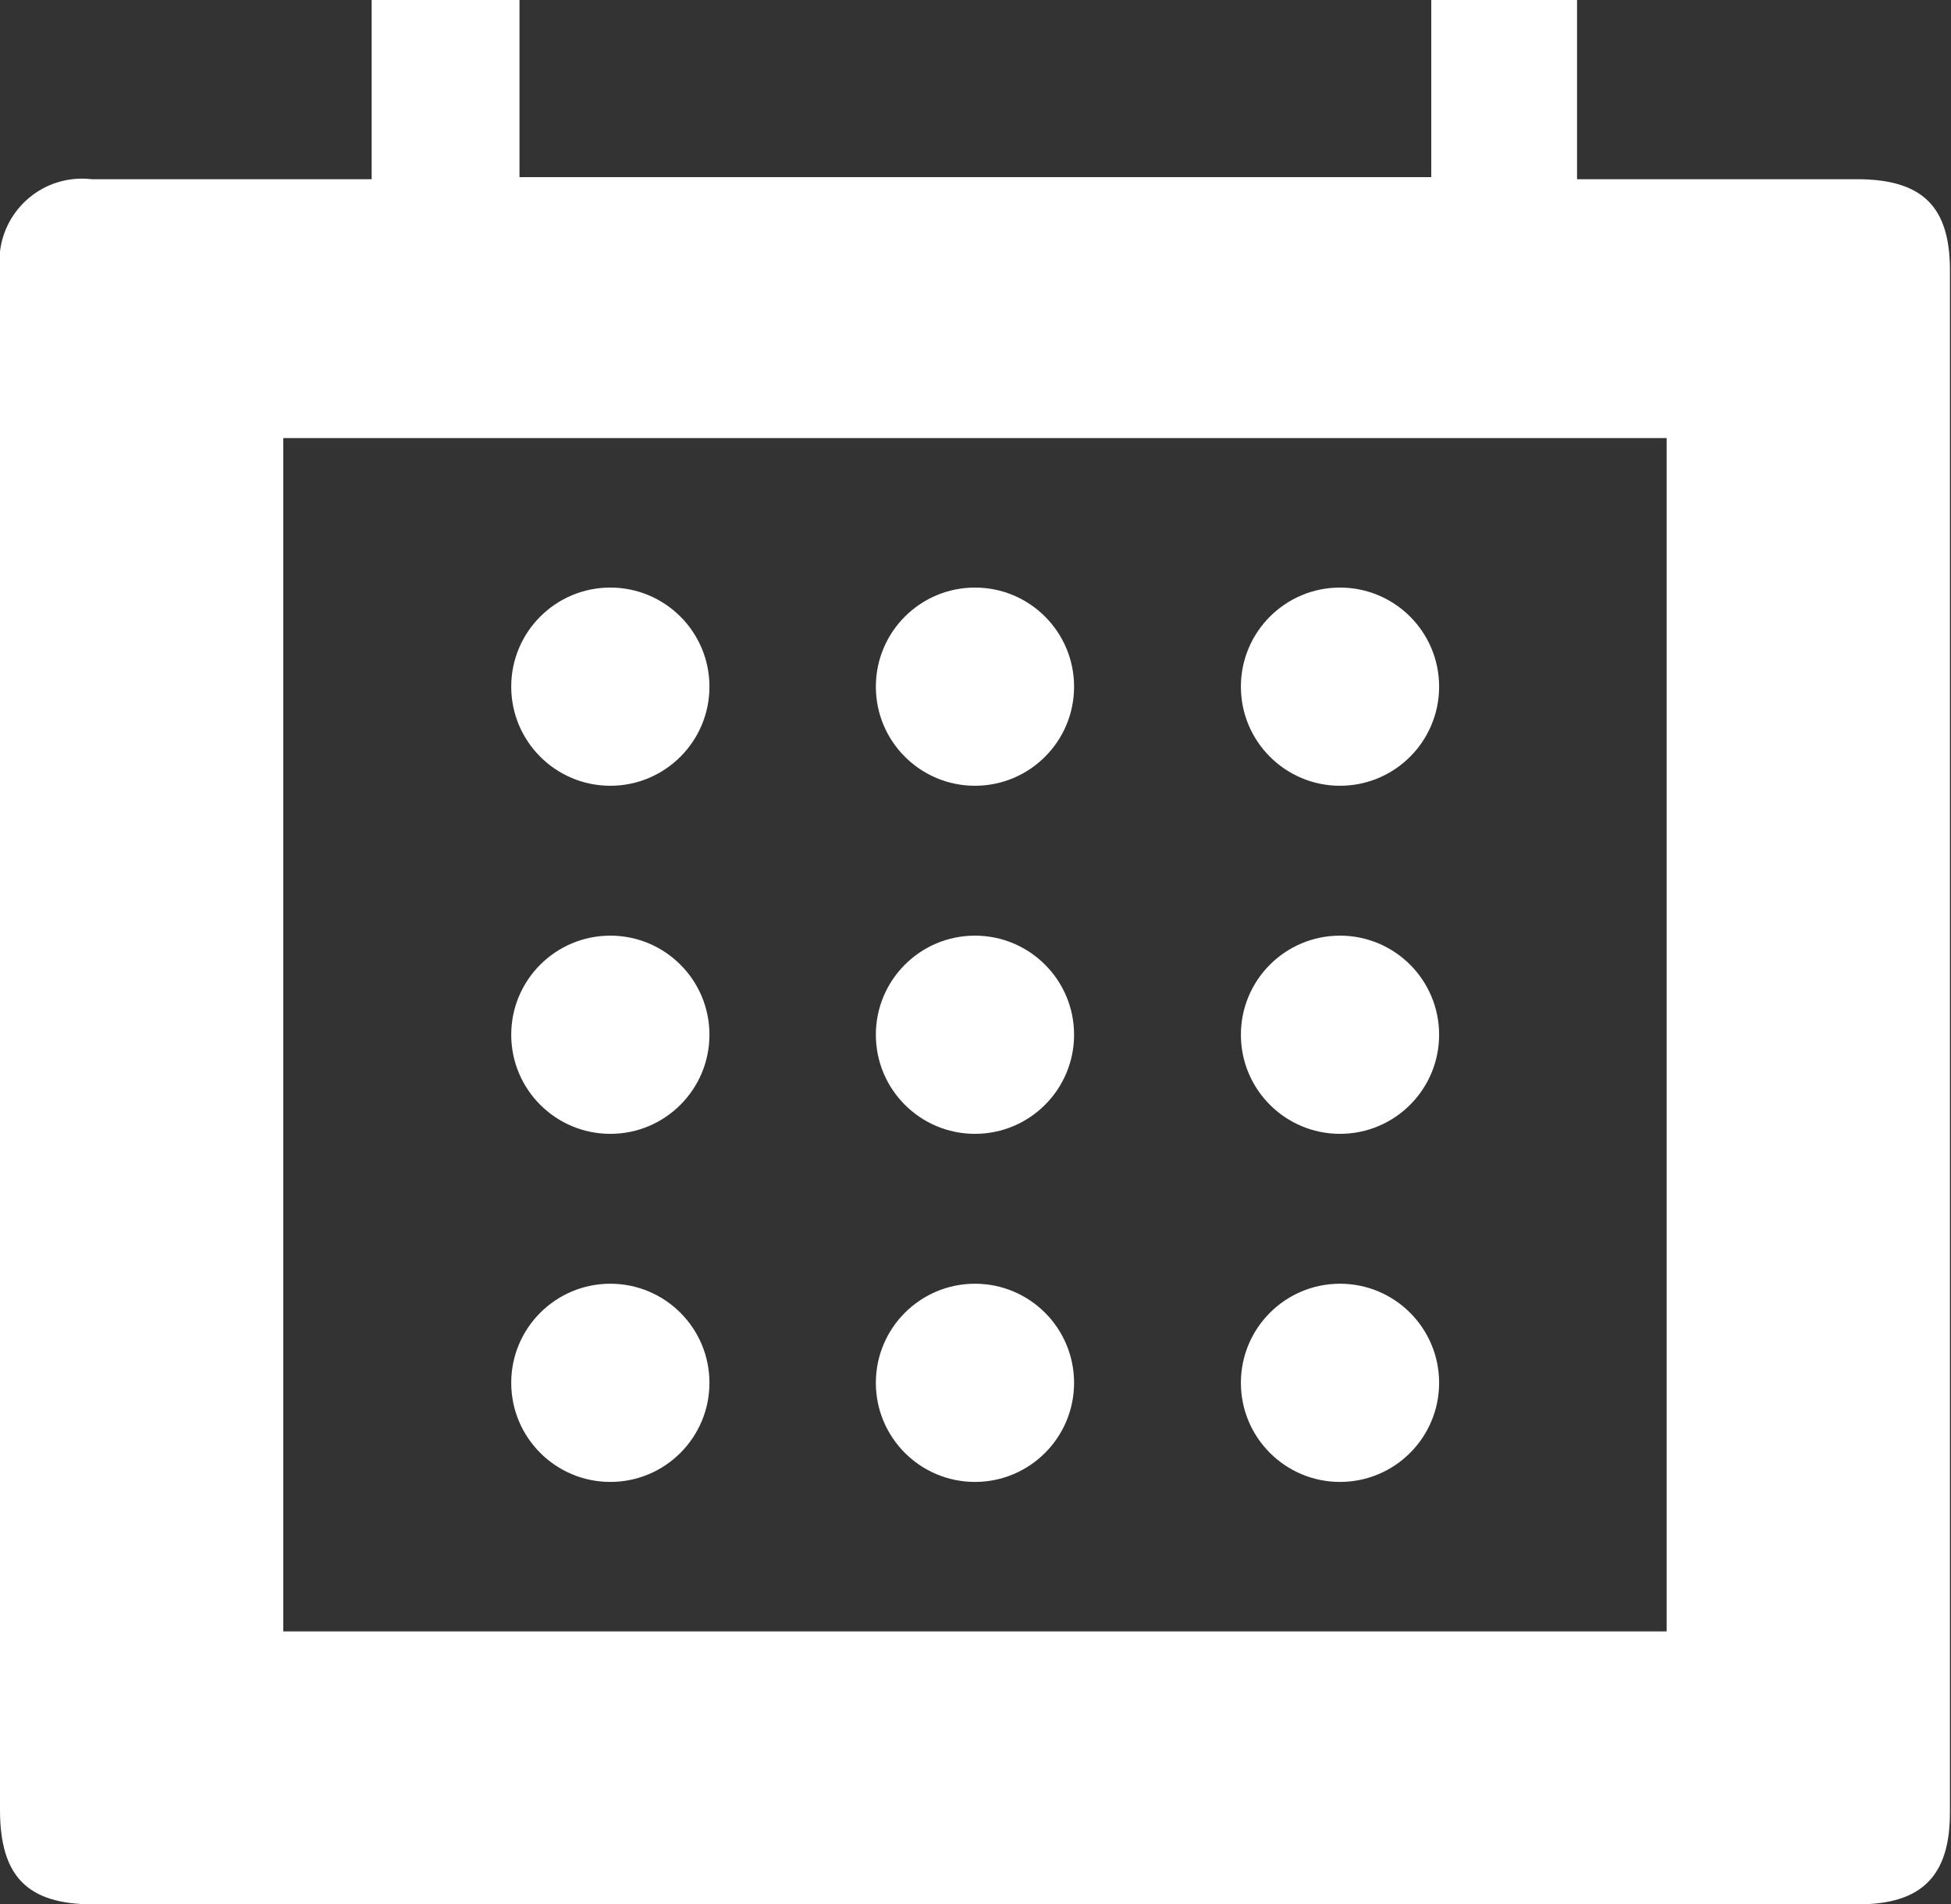
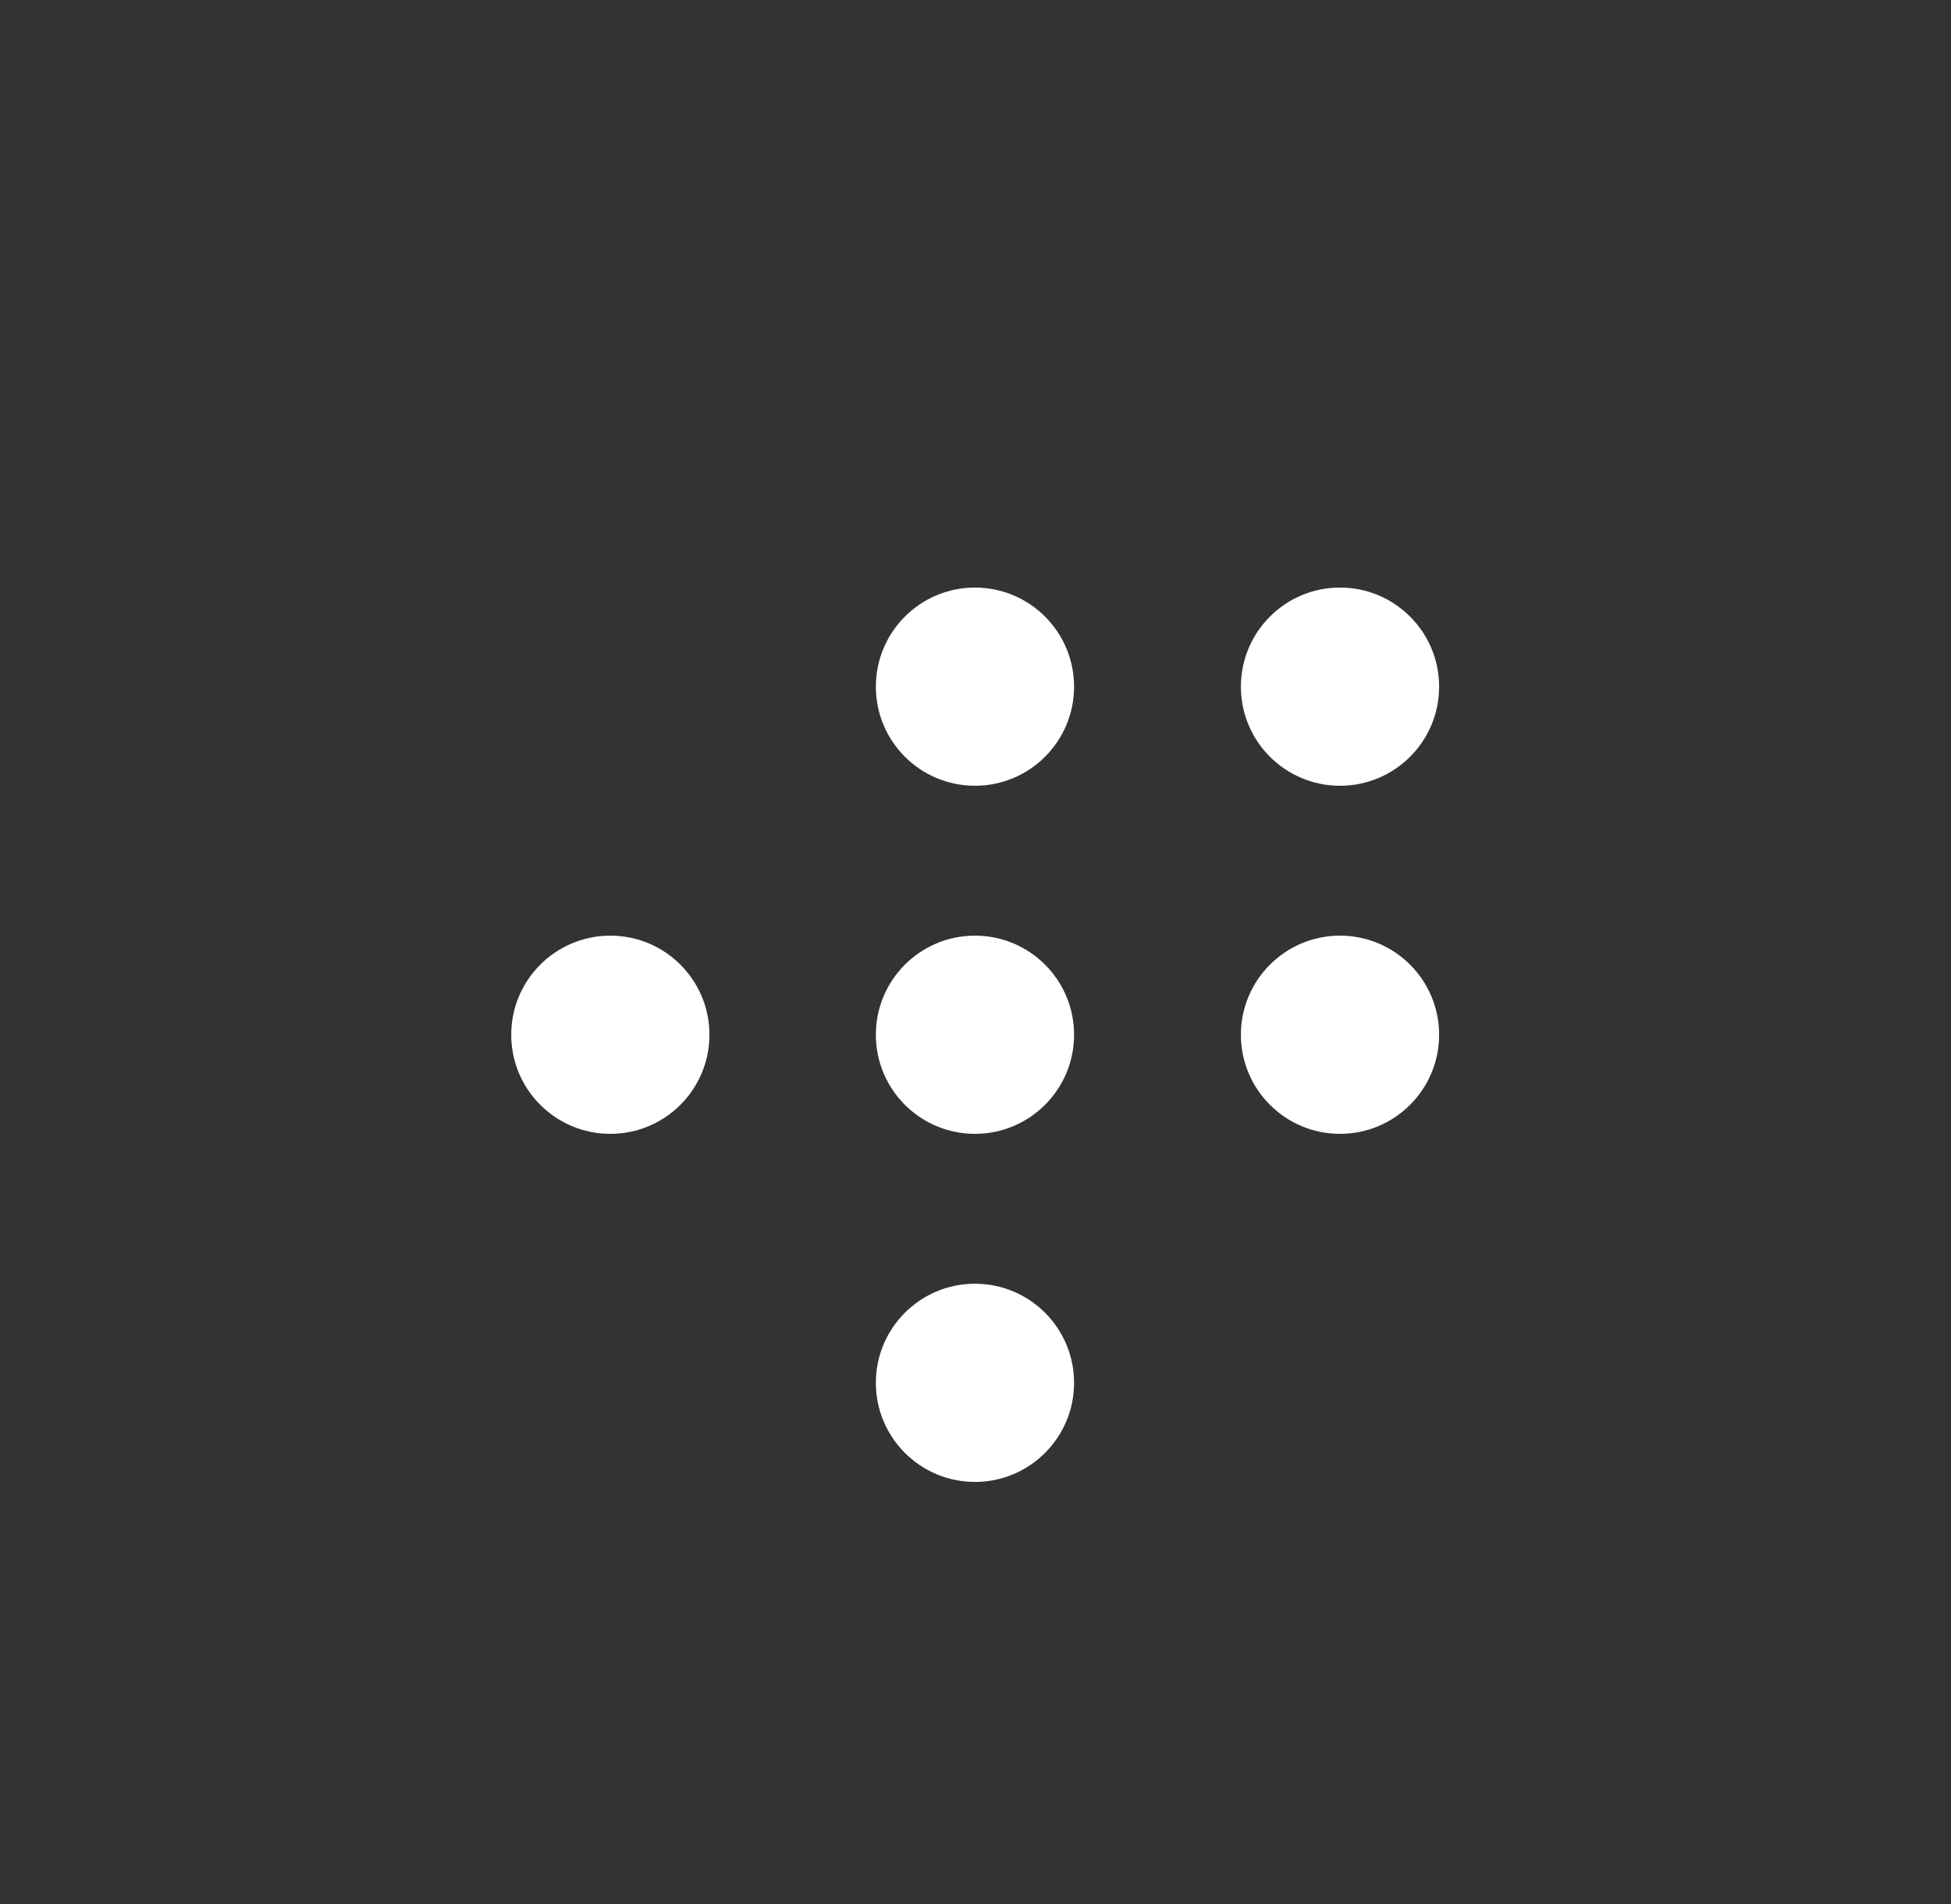
<svg xmlns="http://www.w3.org/2000/svg" version="1.1" width="1049" height="1024" viewBox="0 0 1049 1024">
  <rect x="0" y="0" width="1049" height="1024" fill="#333333" stroke="none" />
  <title />
  <g id="icomoon-ignore">
</g>
-   <path fill="#fff" d="M999.133 96.361h-128.999c-6.661 0-13.544 0-22.203 0v-96.361h-78.376v95.251h-490.241v-95.251h-79.487v96.361c-51.955 0-101.245 0-150.536 0-1.558-0.194-3.36-0.304-5.189-0.304-24.525 0-44.406 19.881-44.406 44.406 0 1.829 0.111 3.631 0.325 5.402l-0.021-0.213c0 276.205 0 551.743 0 827.504 0 35.747 14.654 50.845 49.957 50.845h949.176c34.193 0 49.291-15.32 49.291-49.291q0-414.529 0-829.502c0-34.193-14.876-48.624-49.291-48.846zM896.111 877.239h-743.799v-641.665h743.799z" />
-   <path fill="#fff" d="M381.447 369.235c0 29.43-23.857 53.287-53.287 53.287s-53.287-23.857-53.287-53.287c0-29.43 23.857-53.287 53.287-53.287s53.287 23.857 53.287 53.287z" />
  <path fill="#fff" d="M577.499 369.235c0 29.43-23.857 53.287-53.287 53.287s-53.287-23.857-53.287-53.287c0-29.43 23.857-53.287 53.287-53.287s53.287 23.857 53.287 53.287z" />
  <path fill="#fff" d="M773.773 369.235c0 29.43-23.857 53.287-53.287 53.287s-53.287-23.857-53.287-53.287c0-29.43 23.857-53.287 53.287-53.287s53.287 23.857 53.287 53.287z" />
  <path fill="#fff" d="M381.447 556.406c0 29.43-23.857 53.287-53.287 53.287s-53.287-23.857-53.287-53.287c0-29.43 23.857-53.287 53.287-53.287s53.287 23.857 53.287 53.287z" />
-   <path fill="#fff" d="M577.499 556.406c0 29.43-23.857 53.287-53.287 53.287s-53.287-23.857-53.287-53.287c0-29.43 23.857-53.287 53.287-53.287s53.287 23.857 53.287 53.287z" />
+   <path fill="#fff" d="M577.499 556.406c0 29.43-23.857 53.287-53.287 53.287s-53.287-23.857-53.287-53.287c0-29.43 23.857-53.287 53.287-53.287s53.287 23.857 53.287 53.287" />
  <path fill="#fff" d="M773.773 556.406c0 29.43-23.857 53.287-53.287 53.287s-53.287-23.857-53.287-53.287c0-29.43 23.857-53.287 53.287-53.287s53.287 23.857 53.287 53.287z" />
-   <path fill="#fff" d="M381.447 743.577c0 29.43-23.857 53.287-53.287 53.287s-53.287-23.857-53.287-53.287c0-29.43 23.857-53.287 53.287-53.287s53.287 23.857 53.287 53.287z" />
  <path fill="#fff" d="M577.499 743.577c0 29.43-23.857 53.287-53.287 53.287s-53.287-23.857-53.287-53.287c0-29.43 23.857-53.287 53.287-53.287s53.287 23.857 53.287 53.287z" />
-   <path fill="#fff" d="M773.773 743.577c0 29.43-23.857 53.287-53.287 53.287s-53.287-23.857-53.287-53.287c0-29.43 23.857-53.287 53.287-53.287s53.287 23.857 53.287 53.287z" />
</svg>